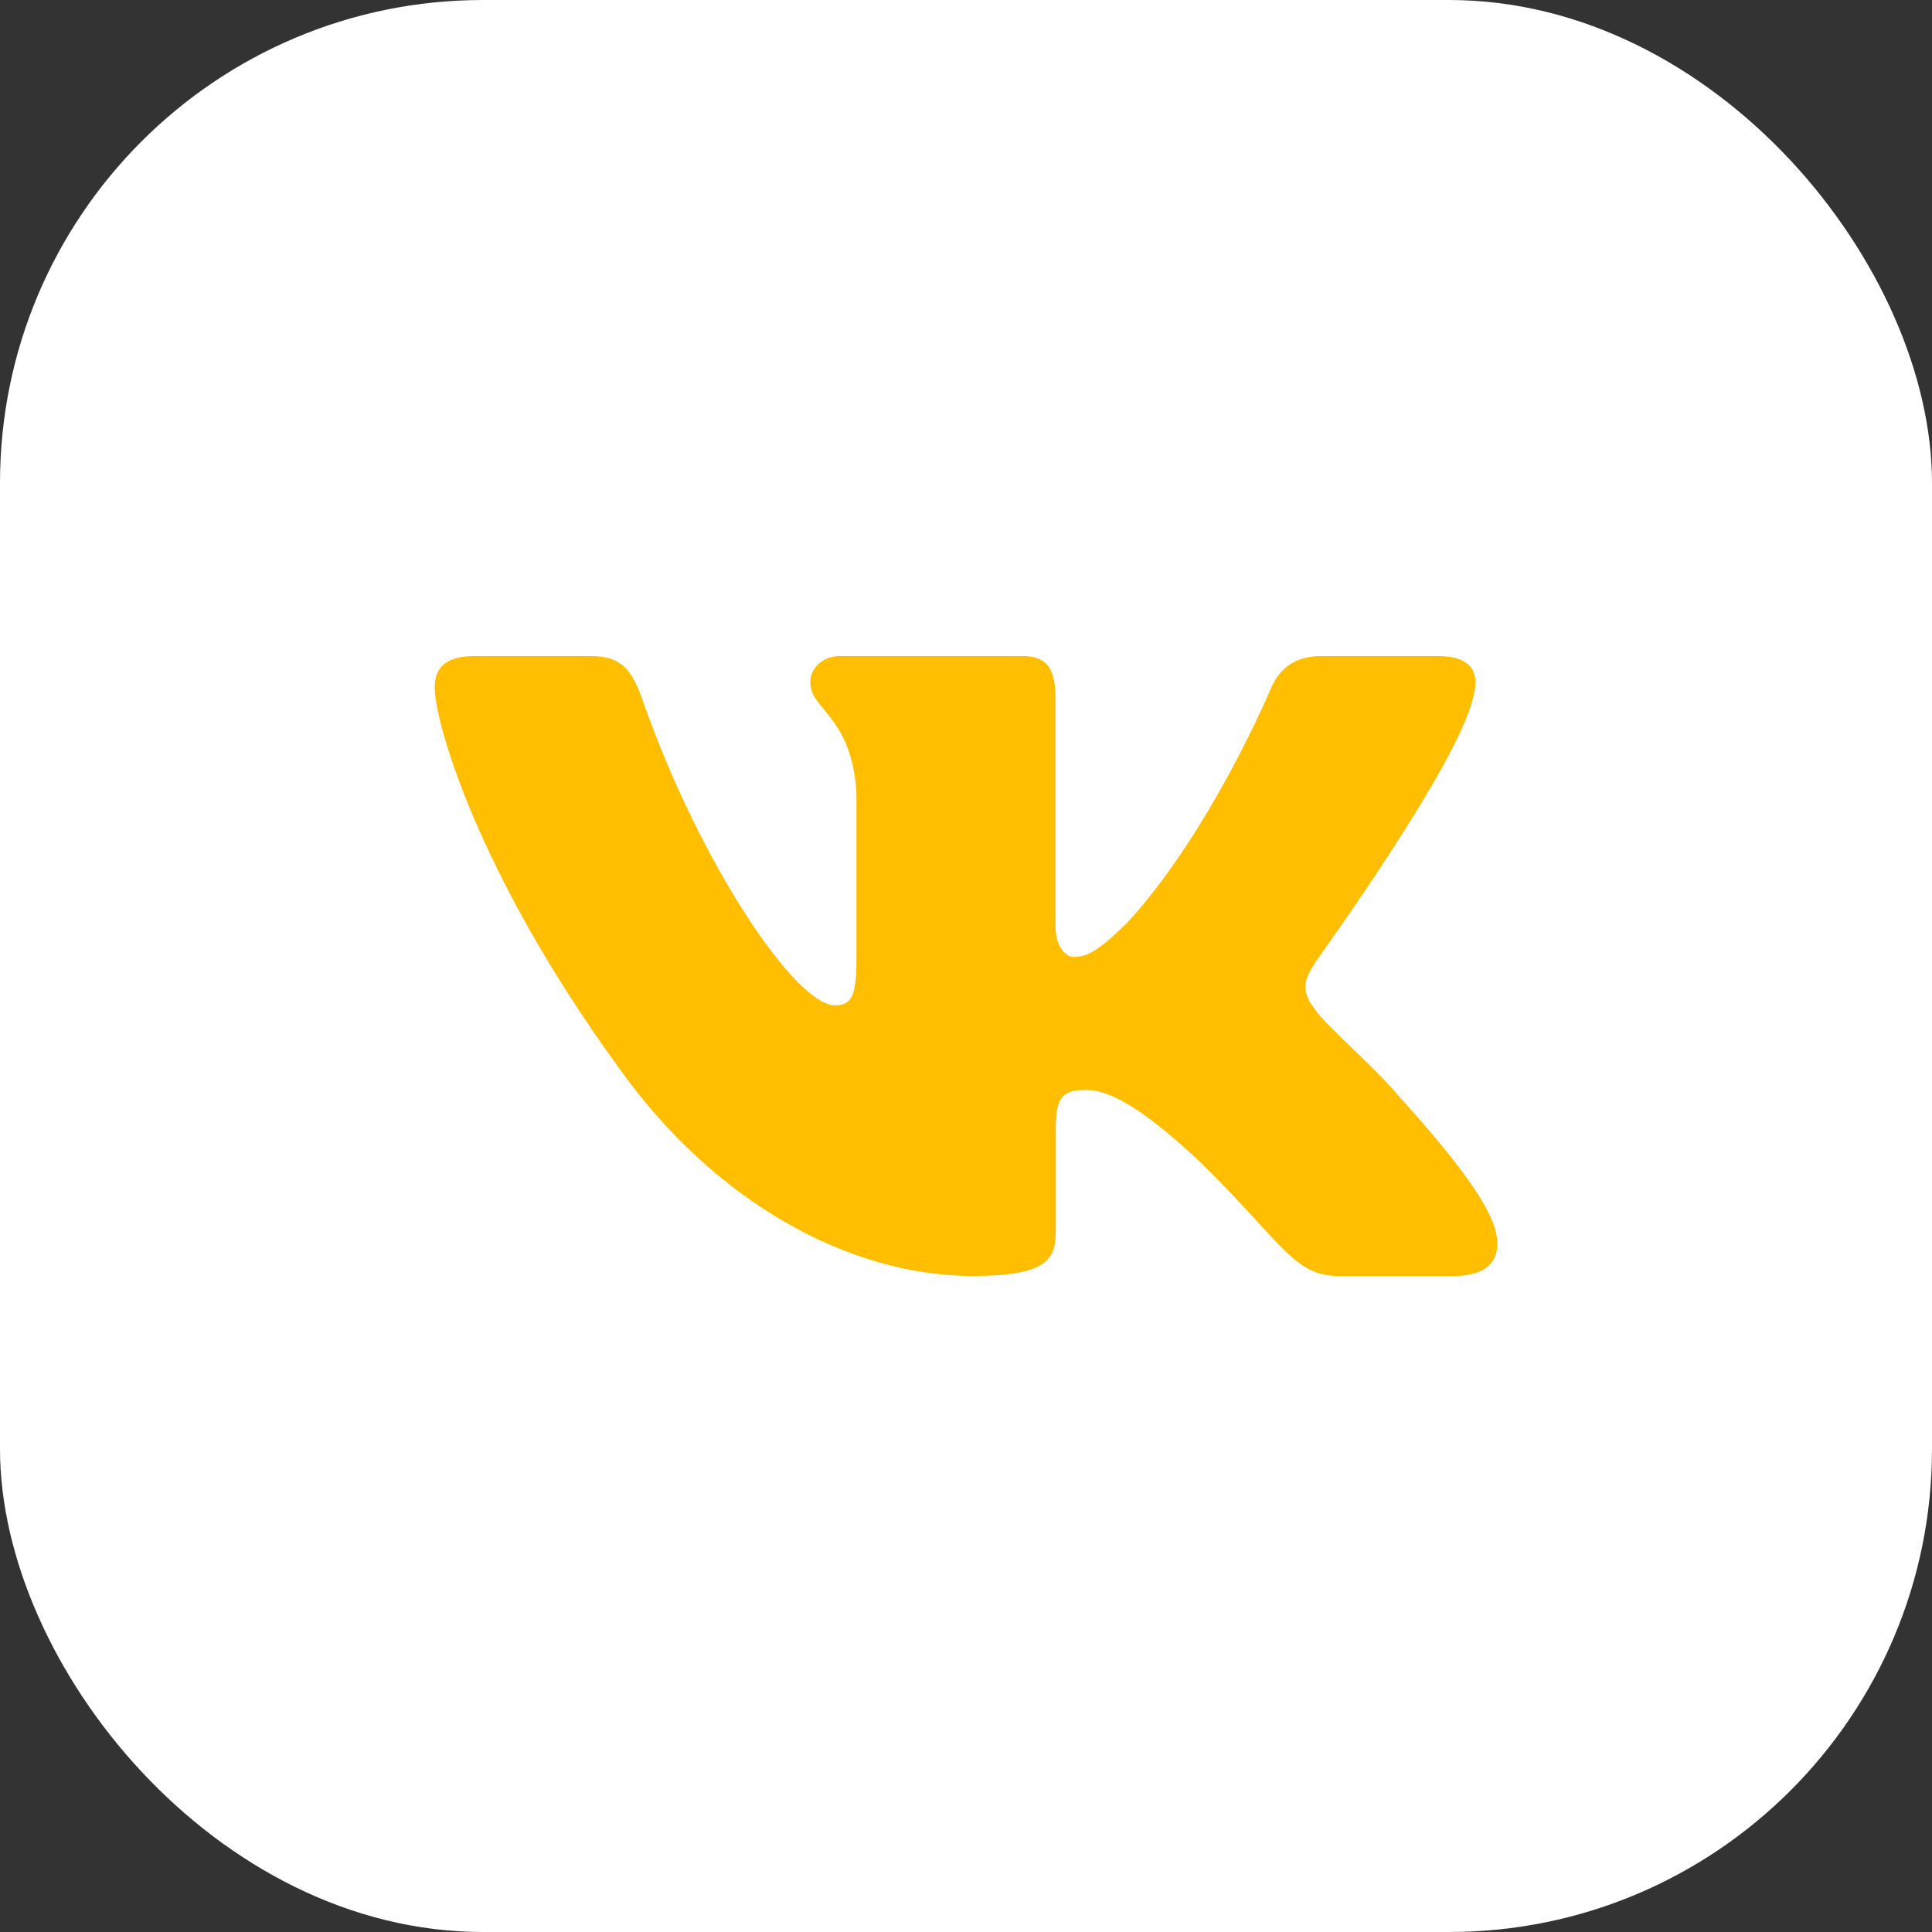
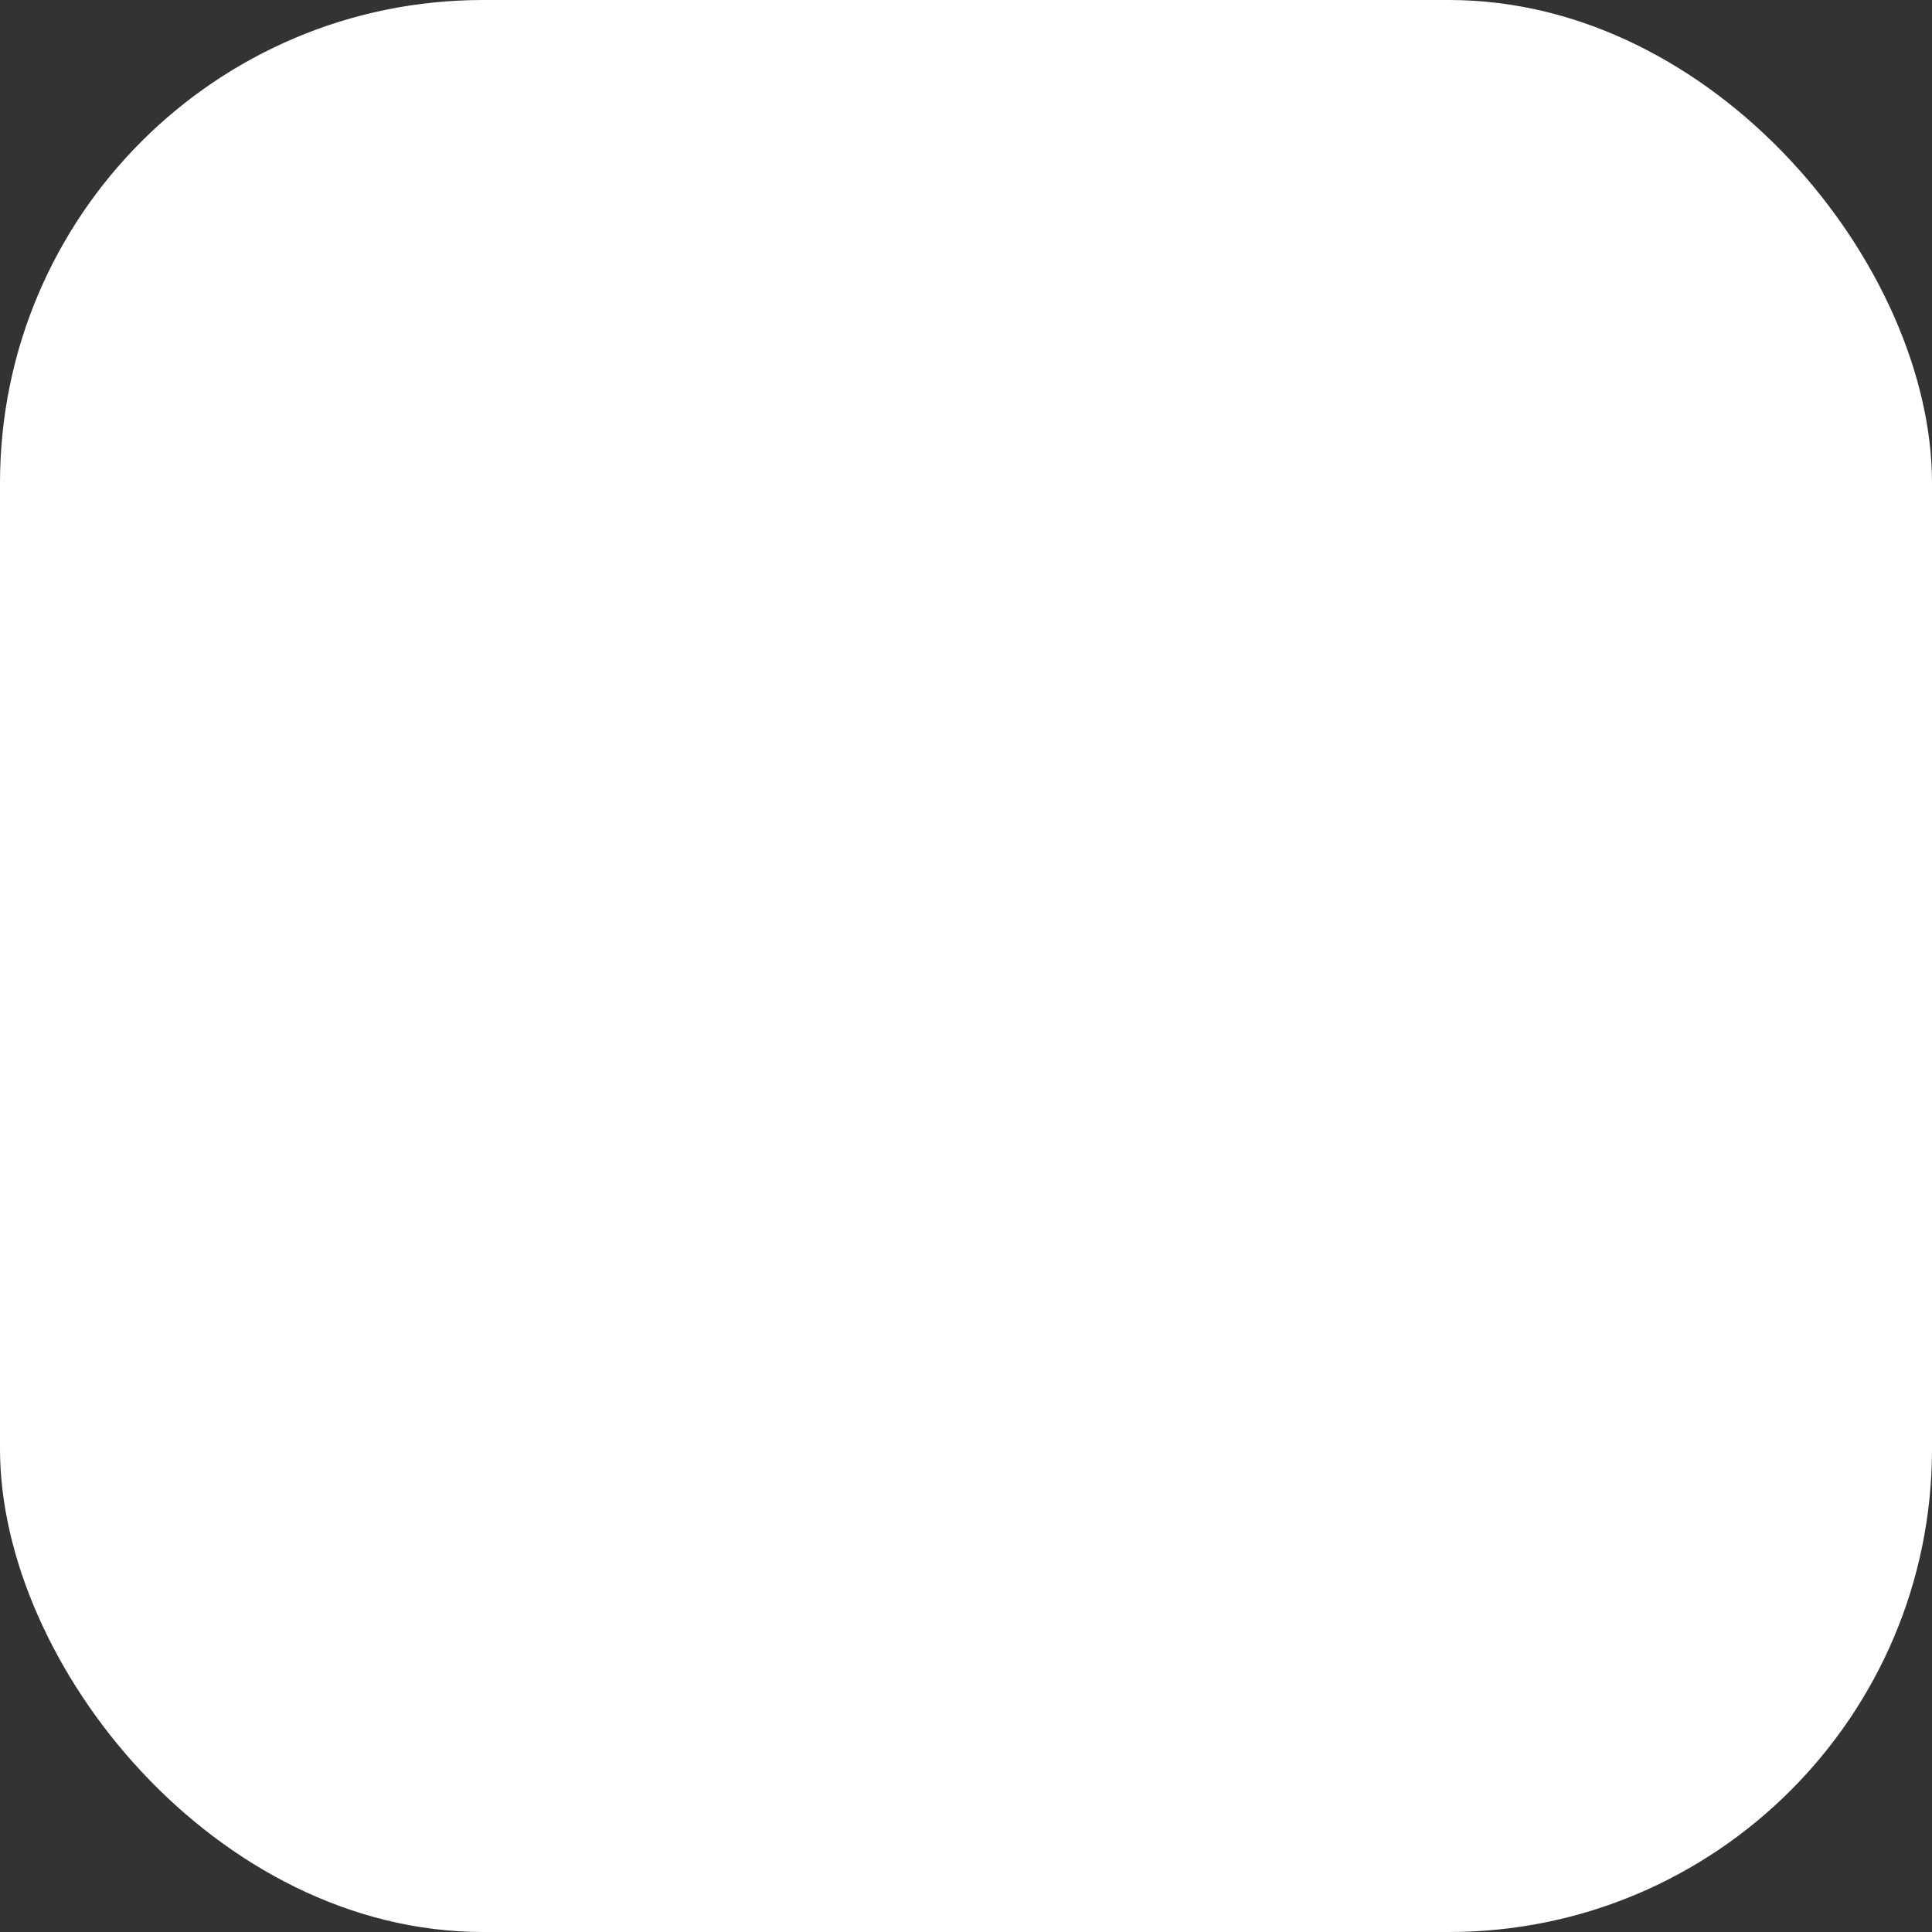
<svg xmlns="http://www.w3.org/2000/svg" width="40" height="40" viewBox="0 0 40 40" fill="none">
  <rect x="0" y="0" width="40" height="40" fill="#333333" stroke="none" />
  <rect width="40" height="40" rx="10" fill="white" />
  <g clip-path="url(#clip0_2477_3182)">
-     <path fill-rule="evenodd" clip-rule="evenodd" d="M30.496 14.452C30.648 13.952 30.496 13.583 29.767 13.583H27.361C26.748 13.583 26.466 13.901 26.313 14.252C26.313 14.252 25.089 17.182 23.356 19.085C22.795 19.637 22.54 19.812 22.234 19.812C22.081 19.812 21.851 19.637 21.851 19.136V14.452C21.851 13.851 21.682 13.583 21.172 13.583H17.388C17.006 13.583 16.776 13.862 16.776 14.127C16.776 14.696 17.643 14.828 17.732 16.43V19.912C17.732 20.675 17.592 20.814 17.286 20.814C16.47 20.814 14.485 17.87 13.307 14.503C13.079 13.847 12.848 13.583 12.233 13.583H9.825C9.137 13.583 9 13.901 9 14.252C9 14.878 9.816 17.983 12.8 22.091C14.789 24.896 17.589 26.417 20.14 26.417C21.67 26.417 21.859 26.079 21.859 25.497V23.377C21.859 22.701 22.004 22.567 22.489 22.567C22.846 22.567 23.458 22.743 24.886 24.095C26.517 25.698 26.786 26.417 27.705 26.417H30.111C30.798 26.417 31.143 26.079 30.945 25.412C30.727 24.748 29.948 23.785 28.915 22.642C28.354 21.991 27.512 21.29 27.256 20.939C26.9 20.488 27.002 20.288 27.256 19.887C27.256 19.887 30.19 15.83 30.495 14.452H30.496Z" fill="#FFBF00" />
-   </g>
+     </g>
  <defs>
    <clipPath id="clip0_2477_3182">
-       <rect width="22" height="22" fill="white" transform="translate(9 9)" />
-     </clipPath>
+       </clipPath>
  </defs>
</svg>